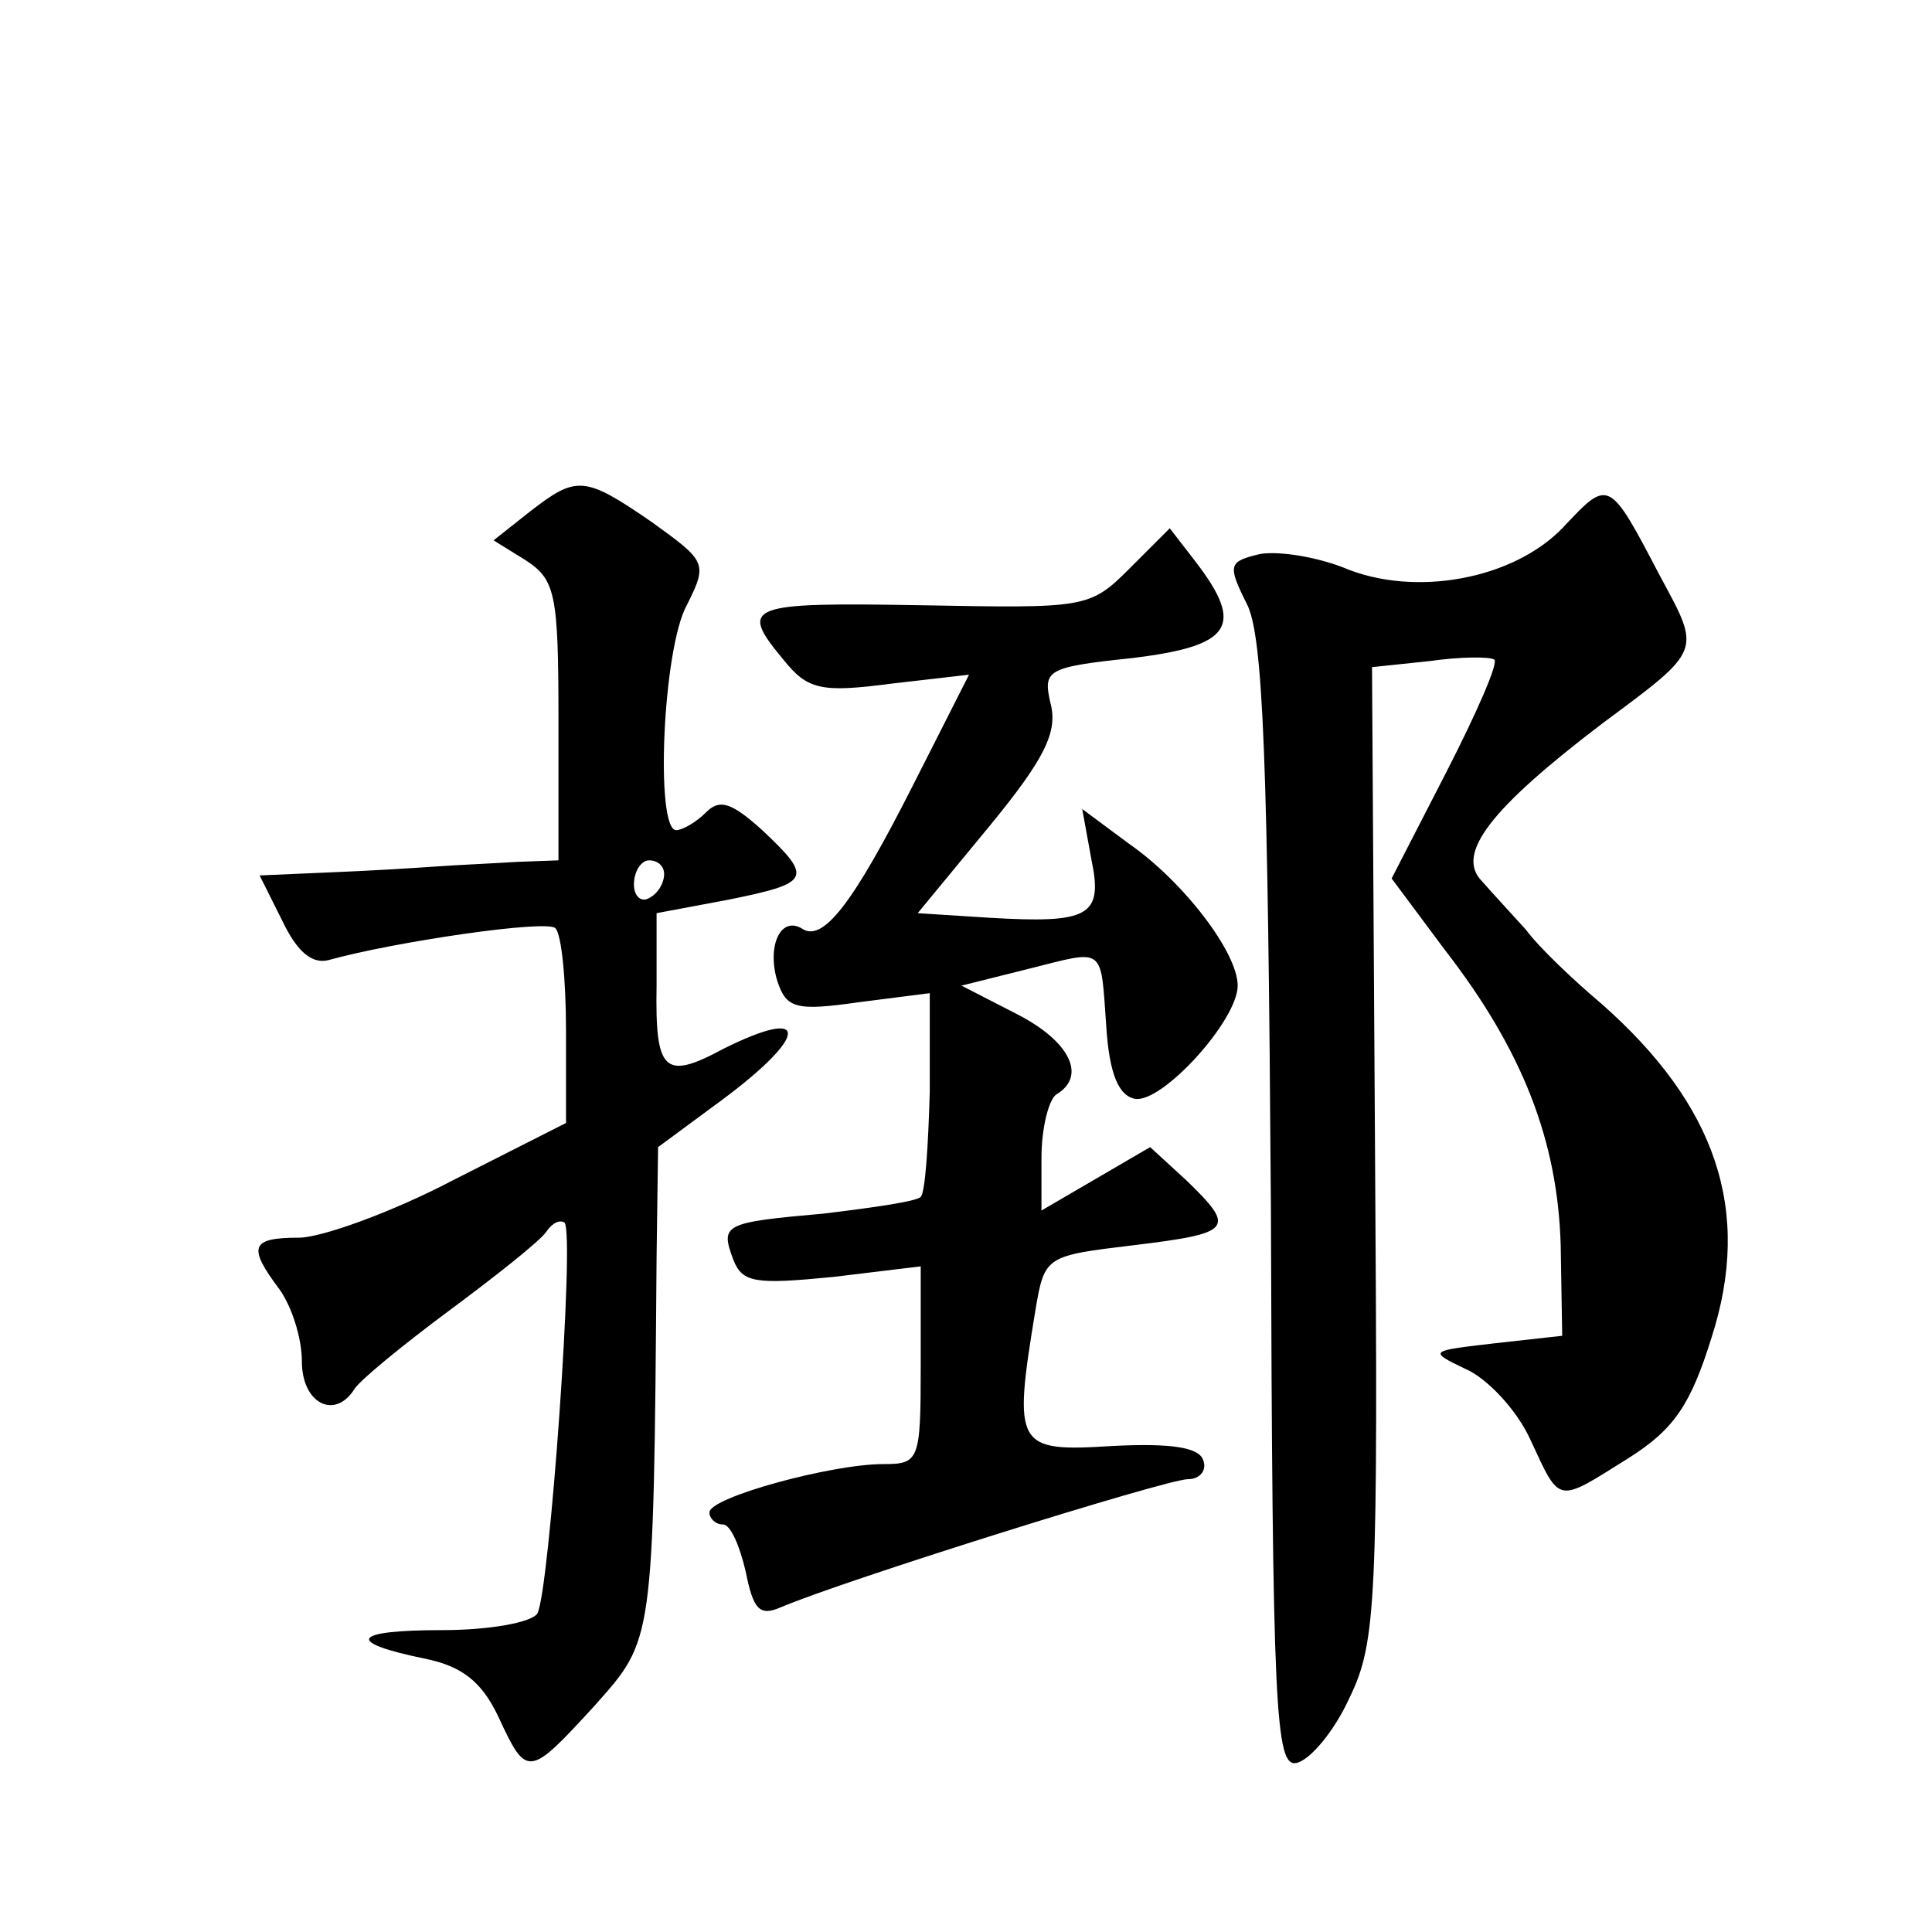
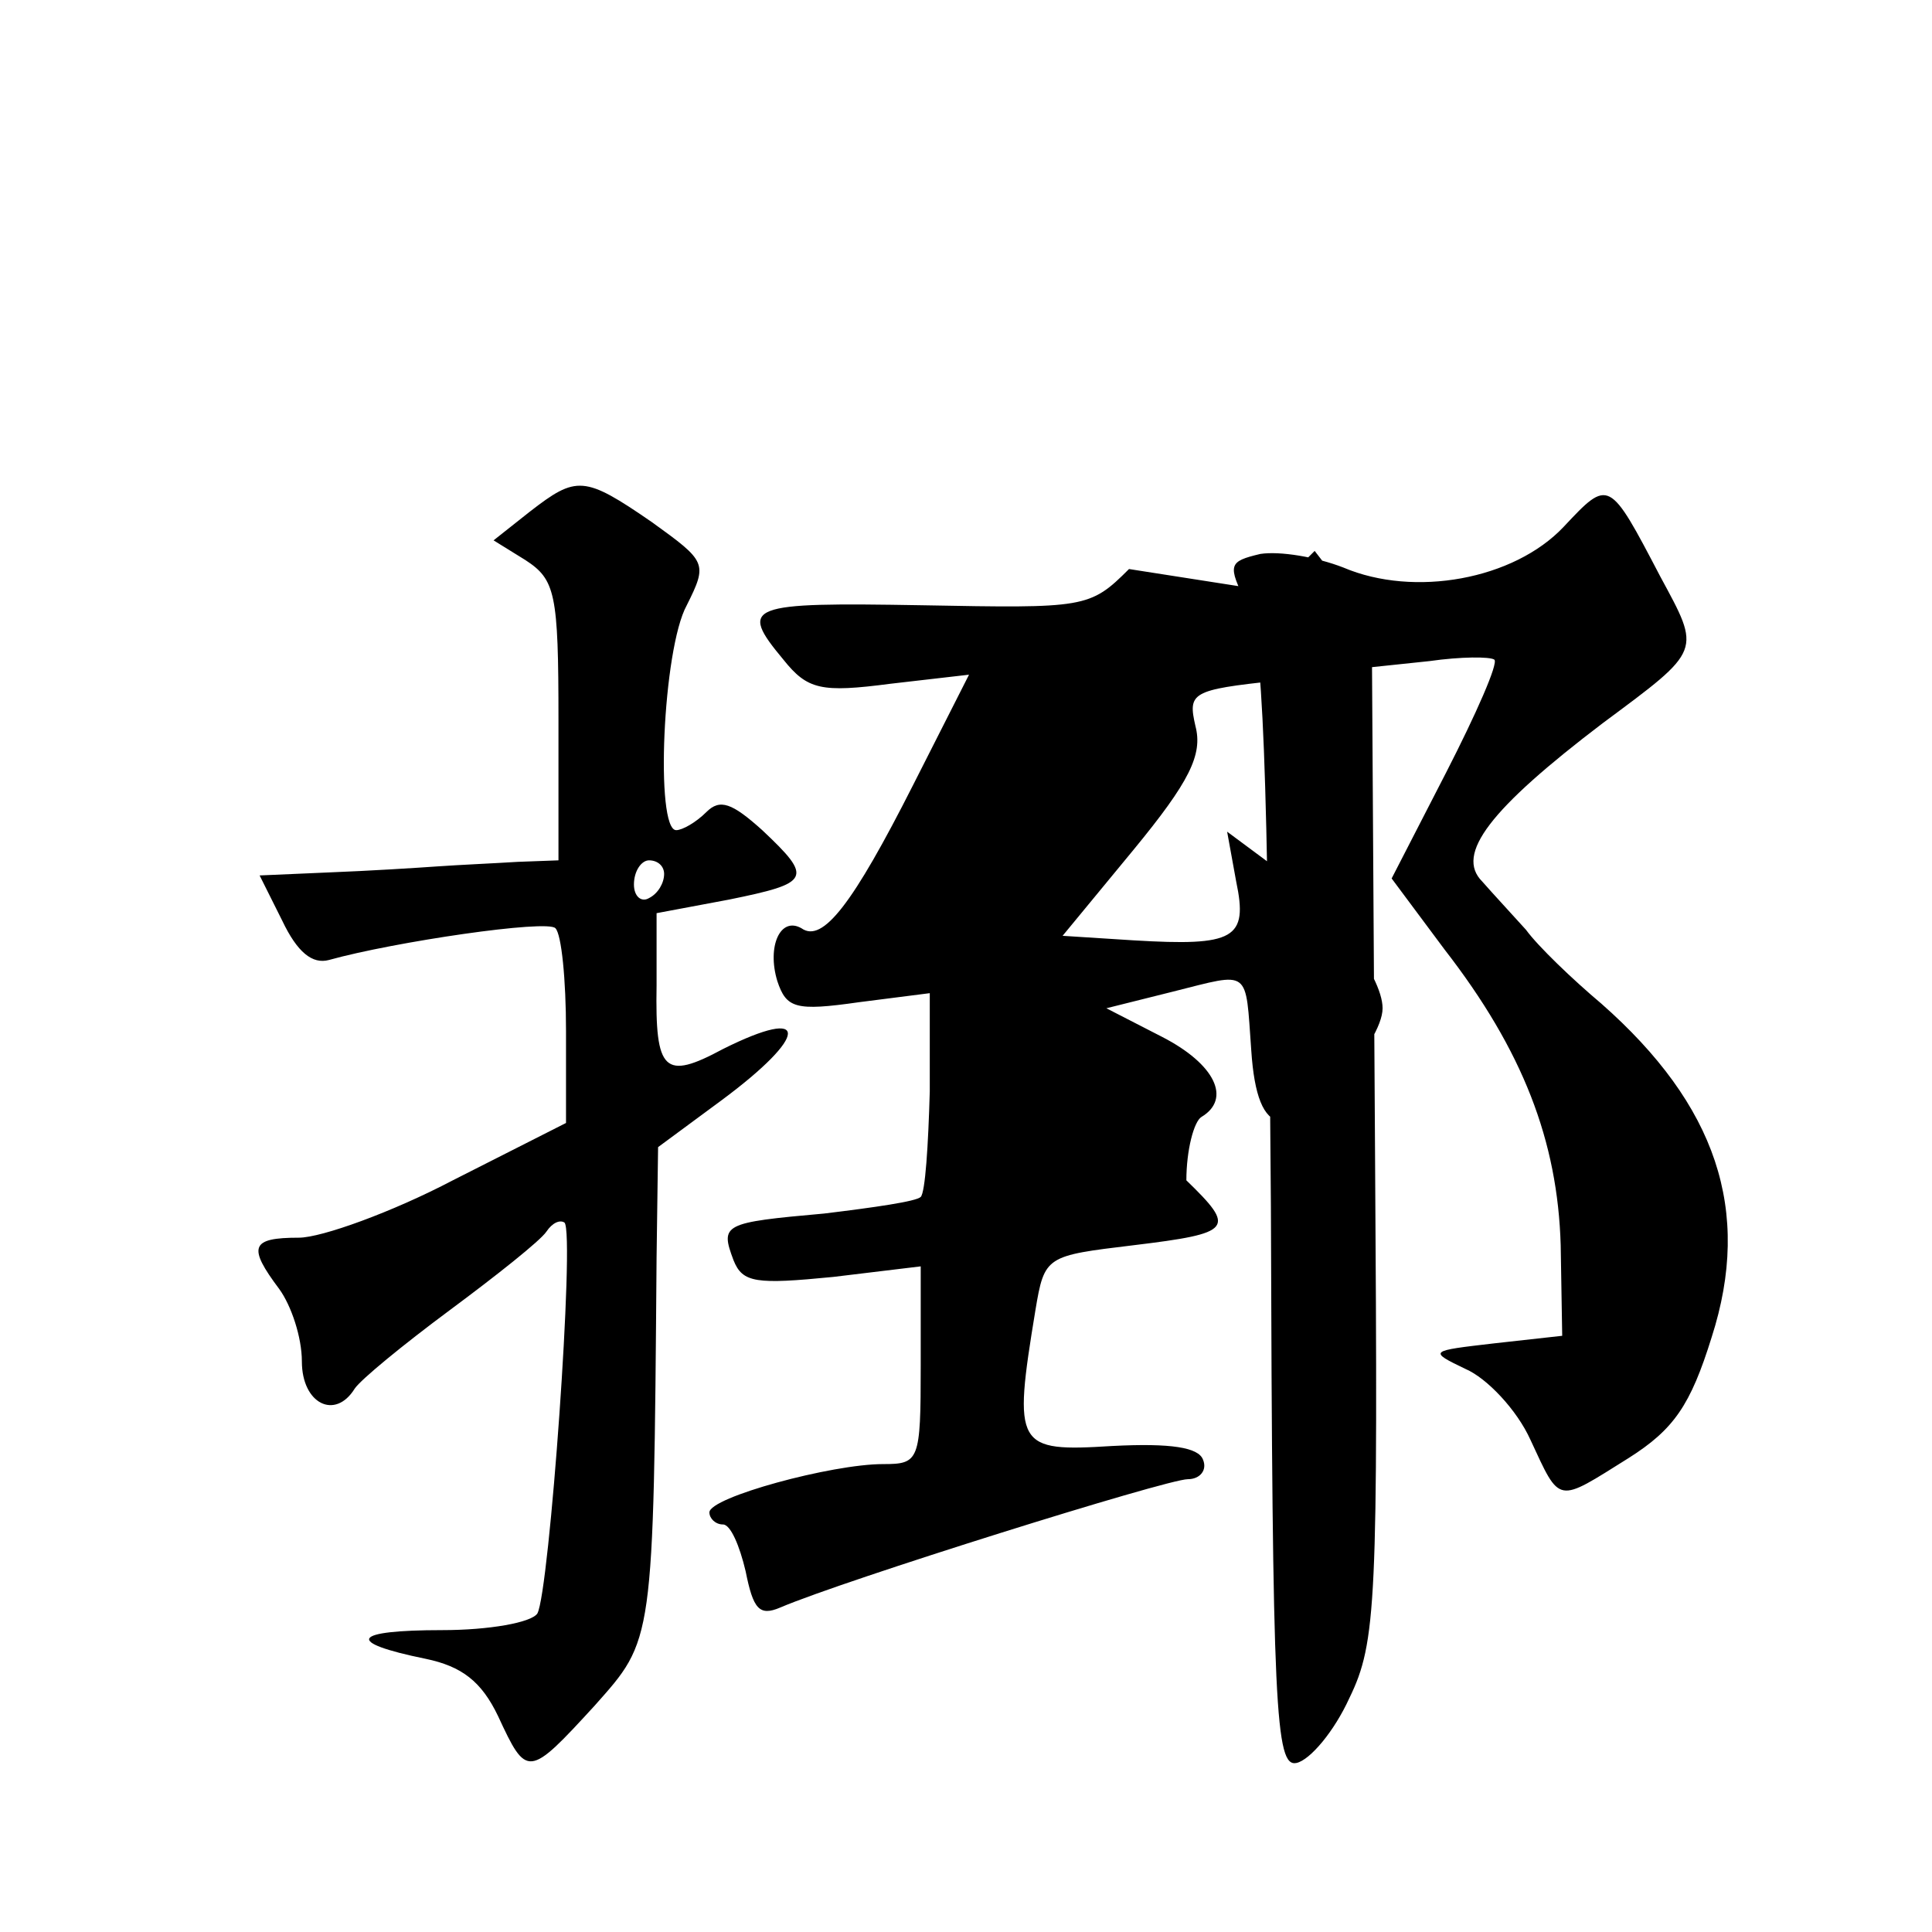
<svg xmlns="http://www.w3.org/2000/svg" version="1.0" width="128pt" height="128pt" viewBox="0 0 128 128" preserveAspectRatio="xMidYMid meet">
  <g transform="translate(0,128) scale(0.1,-0.1)" fill="#0" stroke="none">
-     <path d="M351 941 l-24 -19 21 -13 c20 -13 22 -22 22 -106 l0 -93 -27 -1 c-16 -1 -39 -2 -53 -3 -14 -1 -46 -3 -72 -4 l-46 -2 15 -30 c10 -21 20 -29 31 -26 43 12 145 27 150 21 4 -4 7 -34 7 -68 l0 -61 -75 -38 c-40 -21 -87 -38 -102 -38 -32 0 -34 -6 -13 -34 8 -11 15 -32 15 -48 0 -28 22 -39 35 -18 4 6 32 29 63 52 31 23 60 46 64 52 4 6 9 8 12 6 7 -7 -10 -245 -18 -259 -4 -6 -32 -11 -63 -11 -60 0 -65 -8 -11 -19 24 -5 37 -15 48 -38 19 -41 20 -41 64 7 39 44 39 40 41 297 l1 73 42 31 c58 43 59 63 1 34 -39 -21 -45 -15 -44 42 l0 48 48 9 c54 11 56 14 22 46 -20 18 -28 21 -37 12 -7 -7 -16 -12 -20 -12 -14 0 -9 120 7 149 14 28 13 29 -23 55 -45 31 -50 31 -81 7z m89 -240 c0 -6 -4 -13 -10 -16 -5 -3 -10 1 -10 9 0 9 5 16 10 16 6 0 10 -4 10 -9z M1036 931 c-33 -35 -99 -47 -146 -27 -18 7 -42 11 -55 9 -21 -5 -22 -7 -9 -33 11 -21 14 -105 16 -399 1 -335 3 -372 17 -369 9 2 25 21 35 43 18 37 19 63 17 361 l-2 322 38 4 c21 3 40 3 43 1 3 -2 -12 -36 -32 -75 l-36 -70 35 -47 c52 -67 75 -127 77 -196 l1 -60 -45 -5 c-43 -5 -44 -5 -19 -17 14 -6 34 -27 43 -47 20 -43 17 -42 65 -12 30 19 41 35 55 80 27 84 3 154 -73 221 -19 16 -42 38 -50 49 -9 10 -22 24 -29 32 -18 18 5 48 80 105 66 49 65 47 38 97 -34 65 -34 65 -64 33z M748 903 c-26 -26 -29 -26 -137 -24 -116 2 -122 0 -92 -36 16 -20 25 -22 71 -16 l52 6 -37 -73 c-40 -79 -60 -105 -74 -95 -14 8 -23 -12 -16 -35 6 -18 12 -20 54 -14 l47 6 0 -65 c-1 -36 -3 -67 -6 -70 -3 -3 -31 -7 -64 -11 -67 -6 -69 -7 -60 -31 6 -15 15 -16 66 -11 l58 7 0 -66 c0 -63 -1 -65 -25 -65 -34 0 -115 -22 -115 -32 0 -4 4 -8 9 -8 5 0 11 -14 15 -31 5 -25 9 -30 23 -24 42 18 256 85 270 85 8 0 13 6 10 13 -3 8 -21 11 -60 9 -64 -4 -66 -1 -51 90 6 36 7 36 65 43 66 8 68 11 35 43 l-24 22 -36 -21 -36 -21 0 35 c0 20 5 39 10 42 20 12 9 35 -26 53 l-37 19 44 11 c52 13 48 16 52 -39 2 -30 8 -45 19 -47 18 -3 68 52 68 75 0 22 -36 69 -72 94 l-31 23 6 -33 c8 -38 -1 -43 -68 -39 l-47 3 47 57 c37 45 46 63 41 82 -5 22 -3 24 54 30 66 8 75 21 42 64 l-17 22 -27 -27z" />
+     <path d="M351 941 l-24 -19 21 -13 c20 -13 22 -22 22 -106 l0 -93 -27 -1 c-16 -1 -39 -2 -53 -3 -14 -1 -46 -3 -72 -4 l-46 -2 15 -30 c10 -21 20 -29 31 -26 43 12 145 27 150 21 4 -4 7 -34 7 -68 l0 -61 -75 -38 c-40 -21 -87 -38 -102 -38 -32 0 -34 -6 -13 -34 8 -11 15 -32 15 -48 0 -28 22 -39 35 -18 4 6 32 29 63 52 31 23 60 46 64 52 4 6 9 8 12 6 7 -7 -10 -245 -18 -259 -4 -6 -32 -11 -63 -11 -60 0 -65 -8 -11 -19 24 -5 37 -15 48 -38 19 -41 20 -41 64 7 39 44 39 40 41 297 l1 73 42 31 c58 43 59 63 1 34 -39 -21 -45 -15 -44 42 l0 48 48 9 c54 11 56 14 22 46 -20 18 -28 21 -37 12 -7 -7 -16 -12 -20 -12 -14 0 -9 120 7 149 14 28 13 29 -23 55 -45 31 -50 31 -81 7z m89 -240 c0 -6 -4 -13 -10 -16 -5 -3 -10 1 -10 9 0 9 5 16 10 16 6 0 10 -4 10 -9z M1036 931 c-33 -35 -99 -47 -146 -27 -18 7 -42 11 -55 9 -21 -5 -22 -7 -9 -33 11 -21 14 -105 16 -399 1 -335 3 -372 17 -369 9 2 25 21 35 43 18 37 19 63 17 361 l-2 322 38 4 c21 3 40 3 43 1 3 -2 -12 -36 -32 -75 l-36 -70 35 -47 c52 -67 75 -127 77 -196 l1 -60 -45 -5 c-43 -5 -44 -5 -19 -17 14 -6 34 -27 43 -47 20 -43 17 -42 65 -12 30 19 41 35 55 80 27 84 3 154 -73 221 -19 16 -42 38 -50 49 -9 10 -22 24 -29 32 -18 18 5 48 80 105 66 49 65 47 38 97 -34 65 -34 65 -64 33z M748 903 c-26 -26 -29 -26 -137 -24 -116 2 -122 0 -92 -36 16 -20 25 -22 71 -16 l52 6 -37 -73 c-40 -79 -60 -105 -74 -95 -14 8 -23 -12 -16 -35 6 -18 12 -20 54 -14 l47 6 0 -65 c-1 -36 -3 -67 -6 -70 -3 -3 -31 -7 -64 -11 -67 -6 -69 -7 -60 -31 6 -15 15 -16 66 -11 l58 7 0 -66 c0 -63 -1 -65 -25 -65 -34 0 -115 -22 -115 -32 0 -4 4 -8 9 -8 5 0 11 -14 15 -31 5 -25 9 -30 23 -24 42 18 256 85 270 85 8 0 13 6 10 13 -3 8 -21 11 -60 9 -64 -4 -66 -1 -51 90 6 36 7 36 65 43 66 8 68 11 35 43 c0 20 5 39 10 42 20 12 9 35 -26 53 l-37 19 44 11 c52 13 48 16 52 -39 2 -30 8 -45 19 -47 18 -3 68 52 68 75 0 22 -36 69 -72 94 l-31 23 6 -33 c8 -38 -1 -43 -68 -39 l-47 3 47 57 c37 45 46 63 41 82 -5 22 -3 24 54 30 66 8 75 21 42 64 l-17 22 -27 -27z" />
  </g>
</svg>